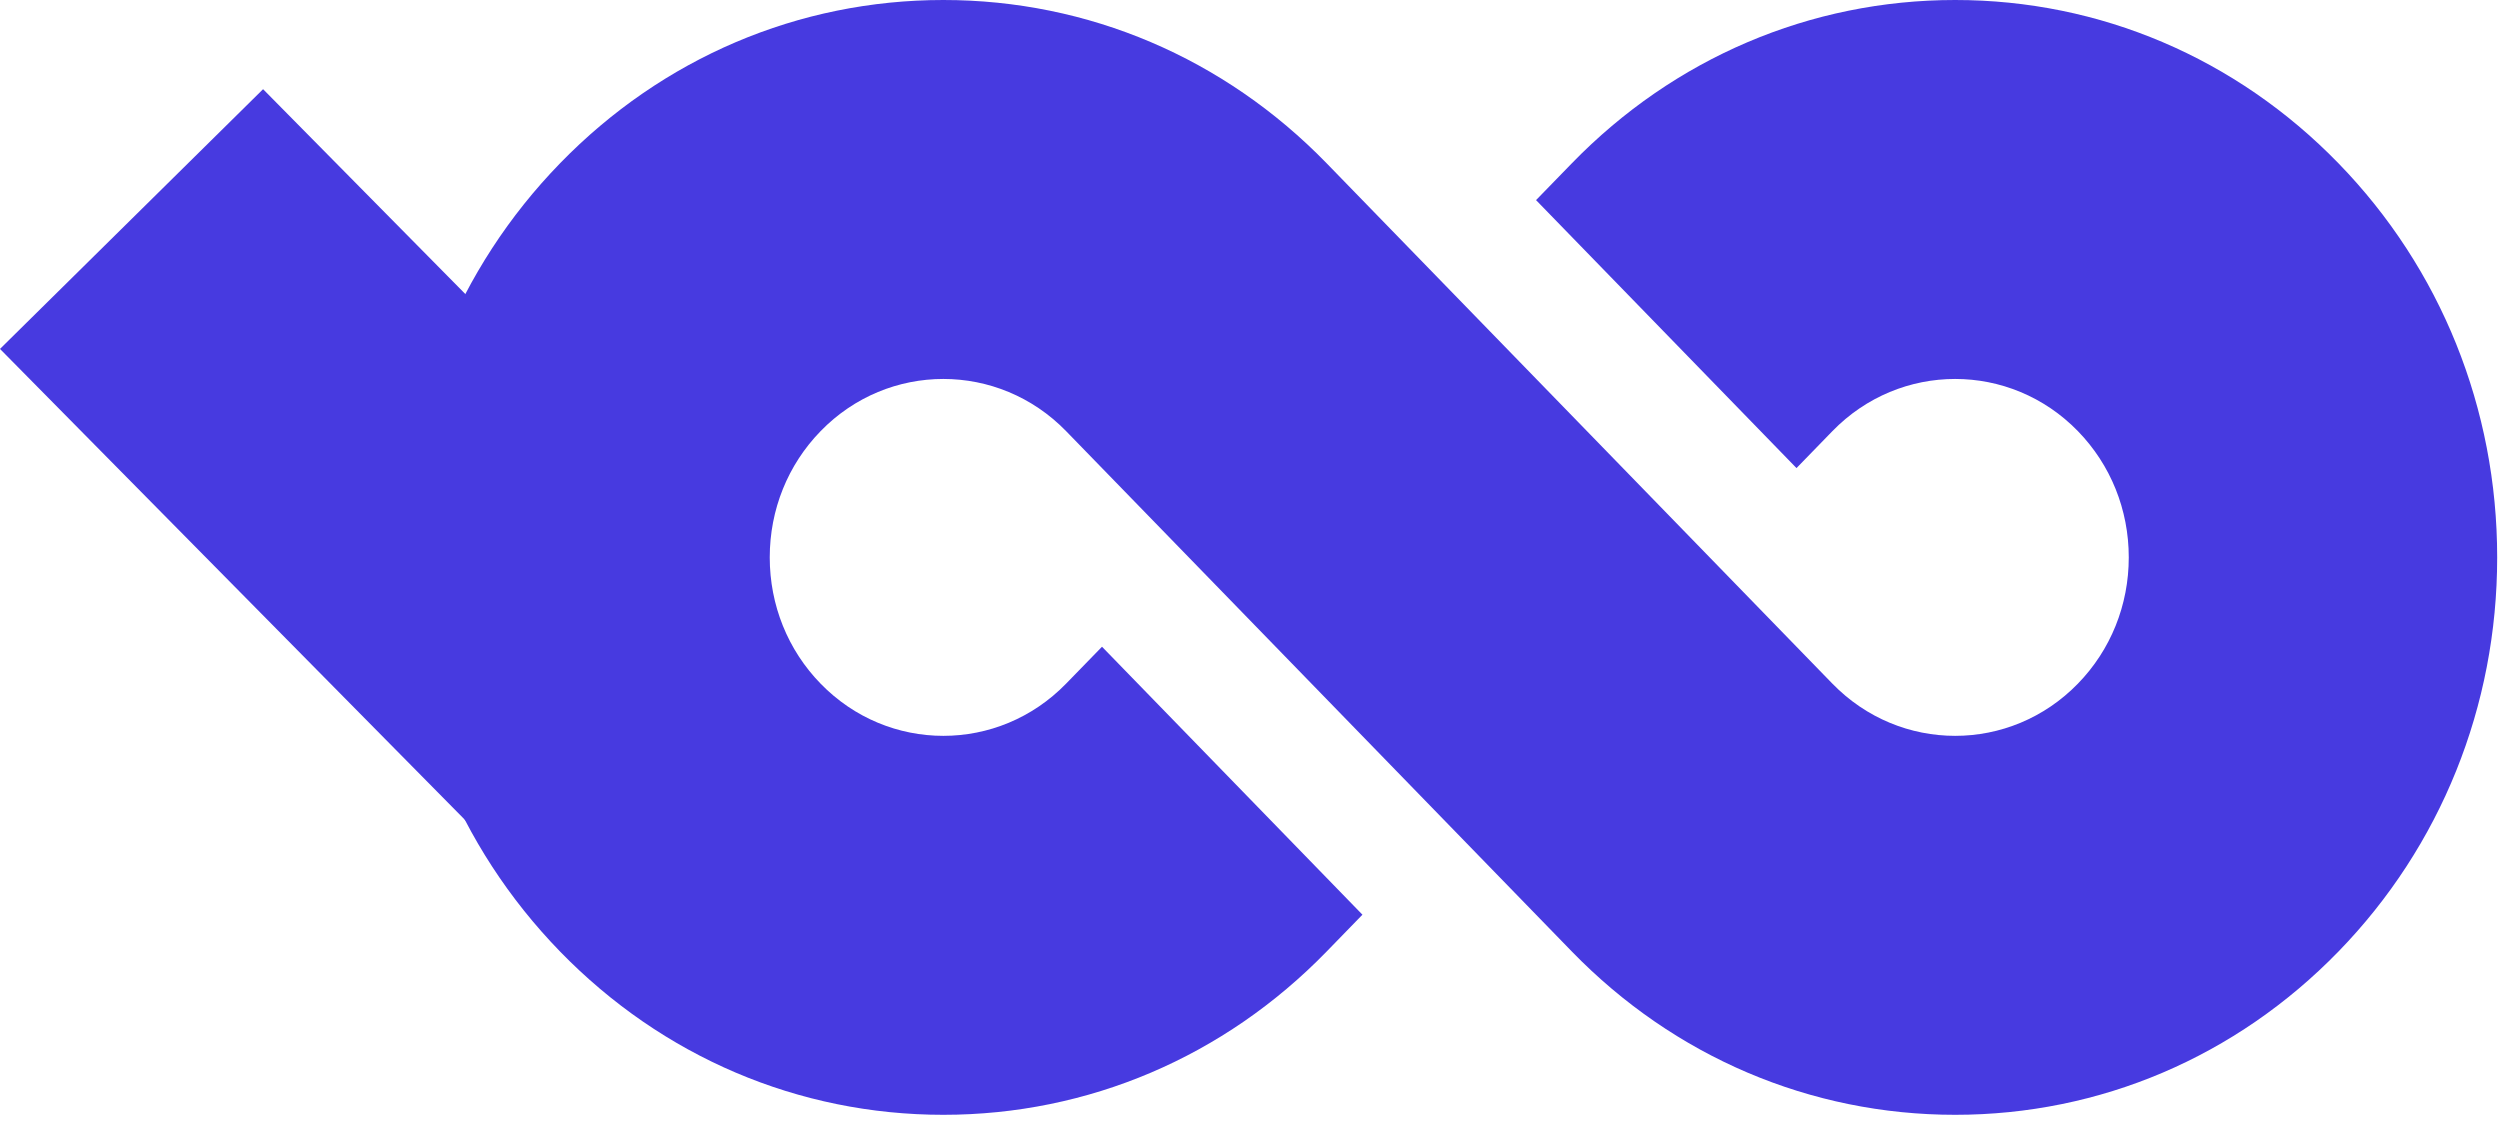
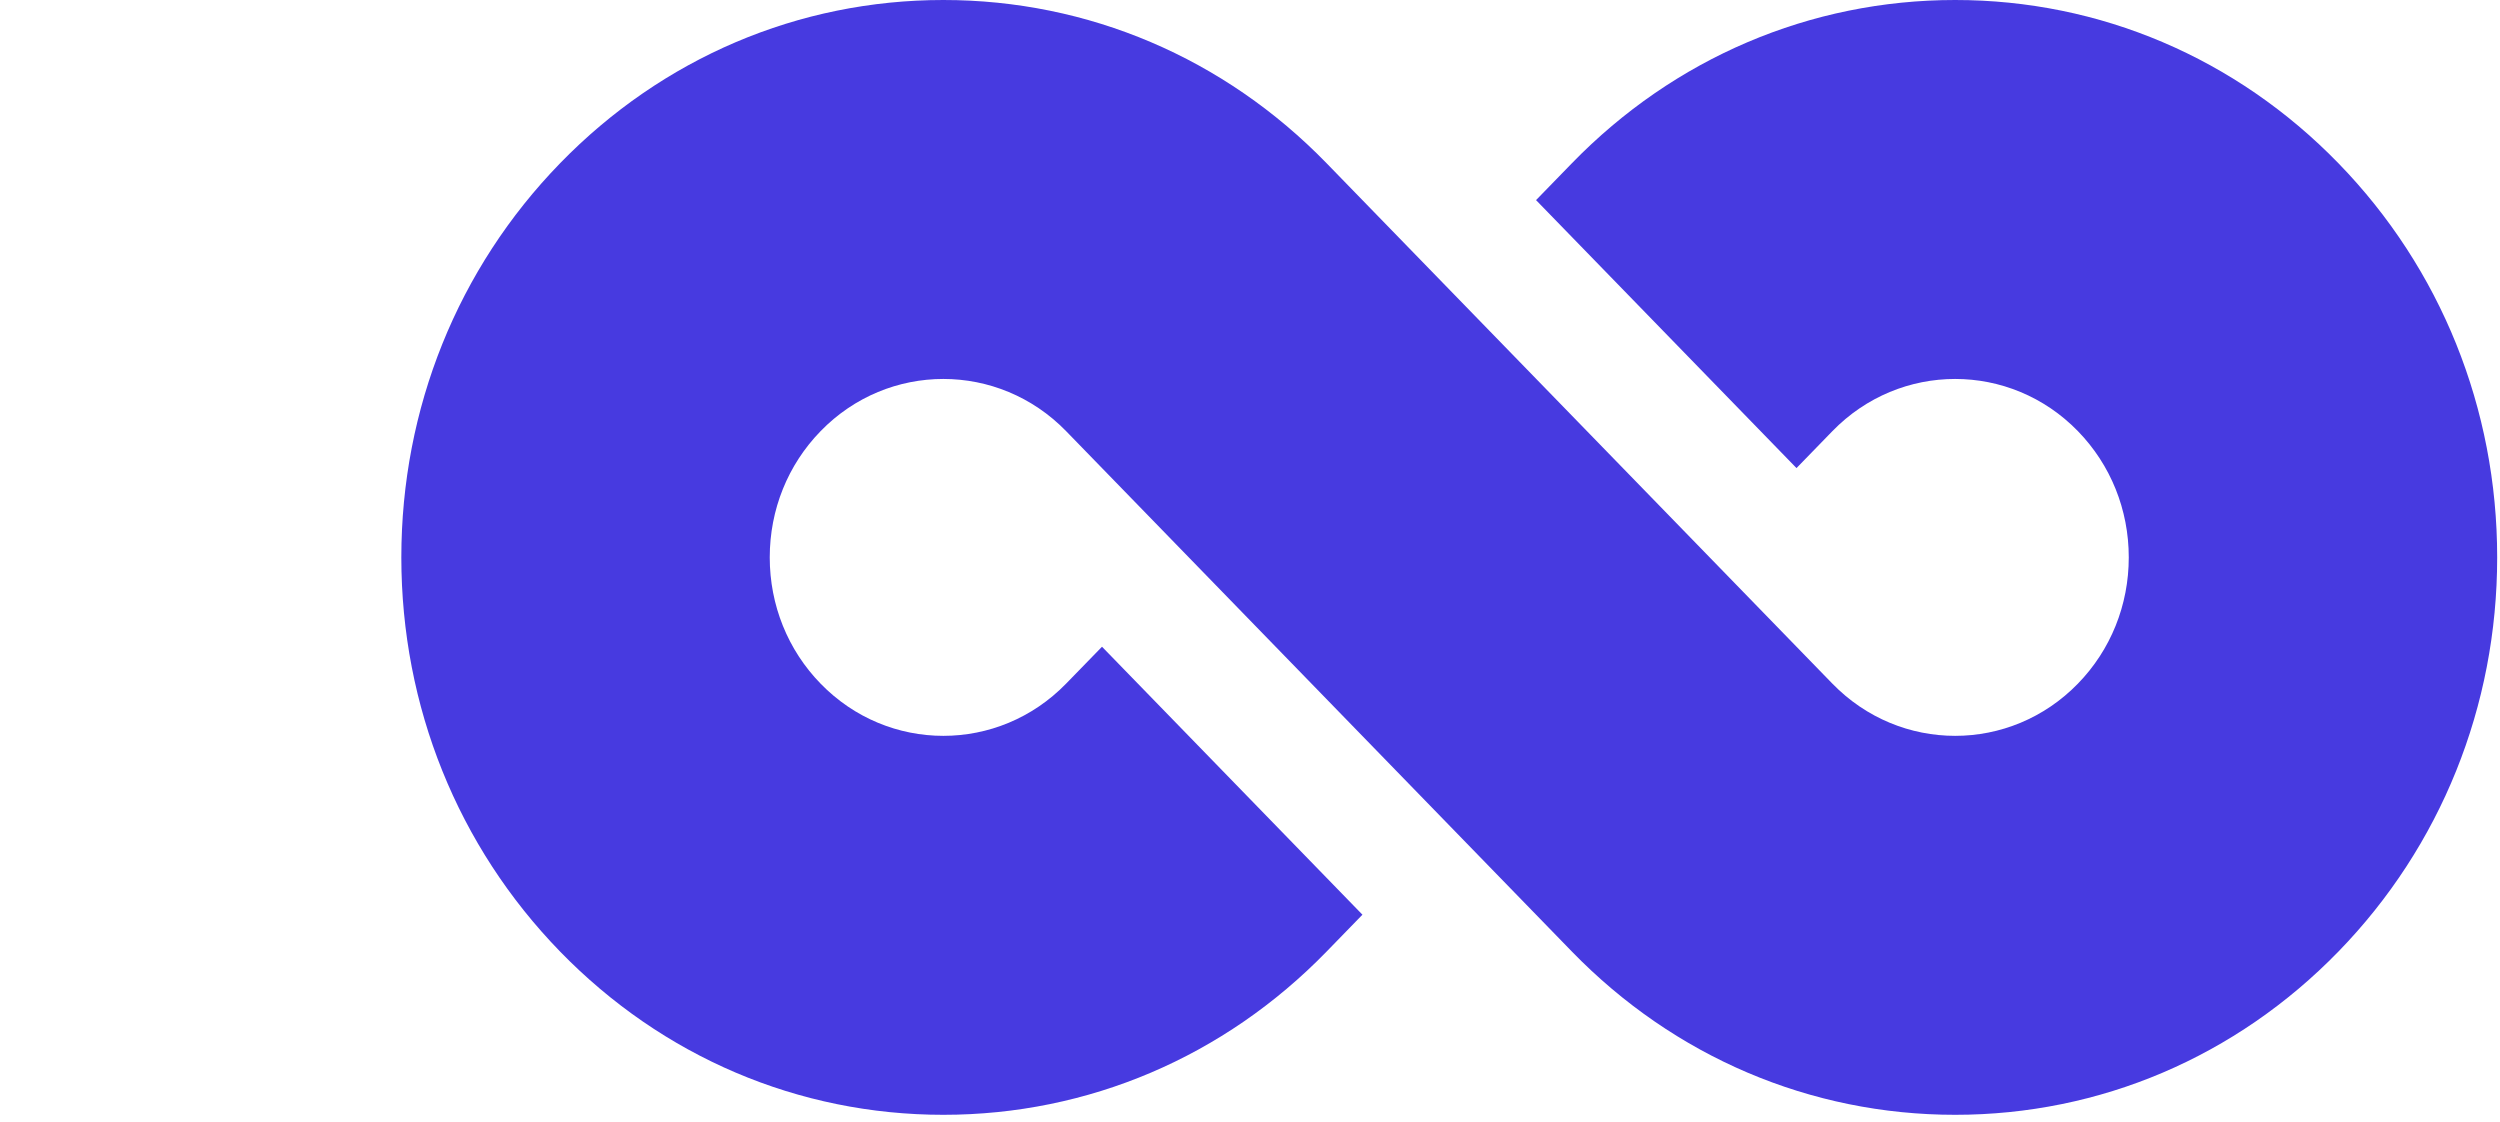
<svg xmlns="http://www.w3.org/2000/svg" width="156" height="70" viewBox="0 0 156 70" fill="none">
-   <path d="M46.849 36.389L16.416 5.565L0 21.773L30.433 52.597L46.849 36.389Z" fill="#473AE0" />
  <path d="M145.918 59.377C139.529 65.946 131.036 69.564 122.002 69.564C112.968 69.564 104.475 65.946 98.087 59.378C98.087 59.377 66.526 26.904 66.526 26.904C62.301 22.561 55.428 22.561 51.205 26.904C49.158 29.008 48.032 31.806 48.032 34.782C48.032 37.758 49.158 40.556 51.205 42.659C53.317 44.832 56.091 45.917 58.865 45.917C61.639 45.917 64.413 44.831 66.525 42.659L68.765 40.356L85.016 57.077L82.78 59.377C76.393 65.946 67.9 69.564 58.865 69.564C49.831 69.564 41.337 65.946 34.949 59.377C28.561 52.807 25.043 44.072 25.043 34.782C25.043 25.491 28.561 16.756 34.949 10.187C41.337 3.618 49.831 -8.29536e-05 58.865 -8.29536e-05C67.899 -8.29536e-05 76.392 3.617 82.779 10.186L106.683 34.78L114.319 42.637L114.341 42.659C118.566 47.003 125.438 47.003 129.662 42.659C131.708 40.556 132.835 37.758 132.835 34.782C132.835 31.806 131.708 29.008 129.662 26.904C125.438 22.561 118.566 22.561 114.341 26.904L112.101 29.208L95.849 12.487L98.086 10.187C104.474 3.618 112.967 -8.29536e-05 122.001 -8.29536e-05C131.035 -8.29536e-05 139.529 3.618 145.917 10.187C152.305 16.756 155.824 25.491 155.824 34.782C155.824 44.072 152.305 52.807 145.918 59.377V59.377Z" fill="#473AE0" />
</svg>